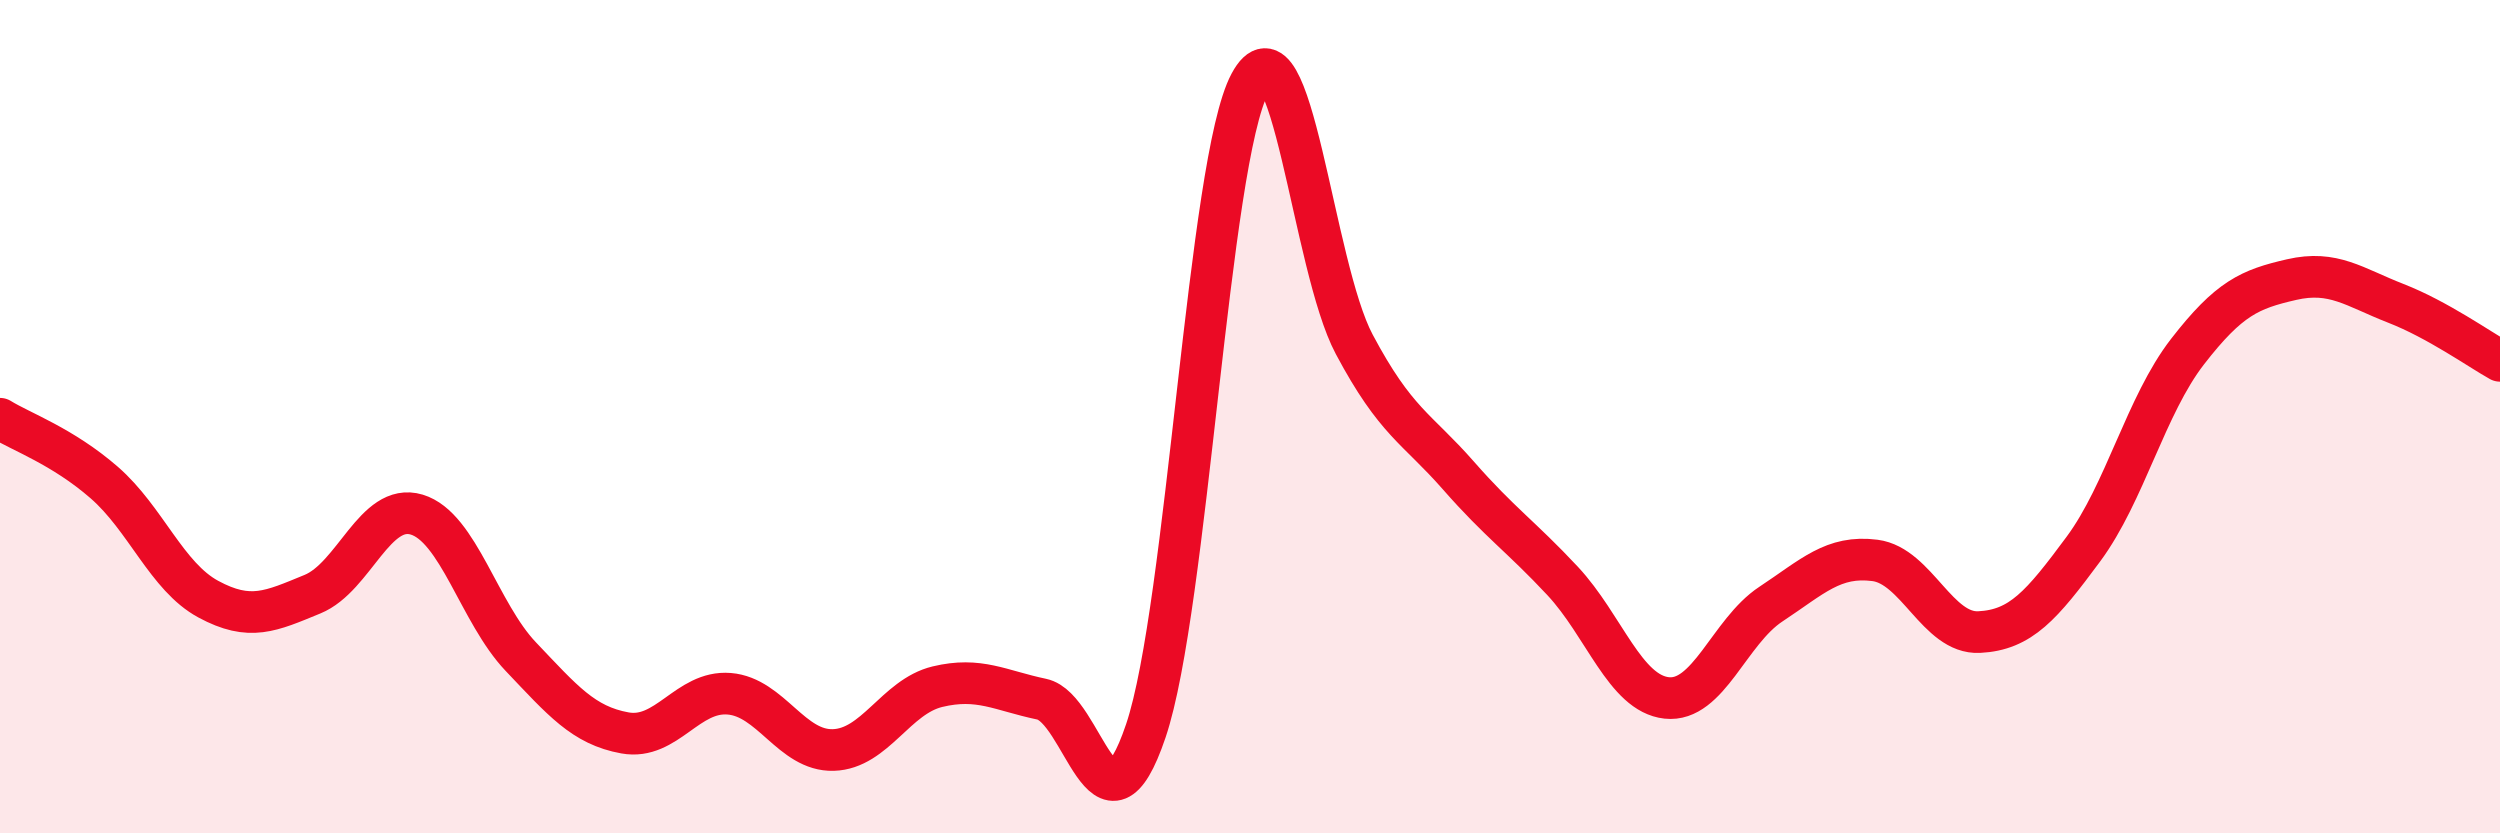
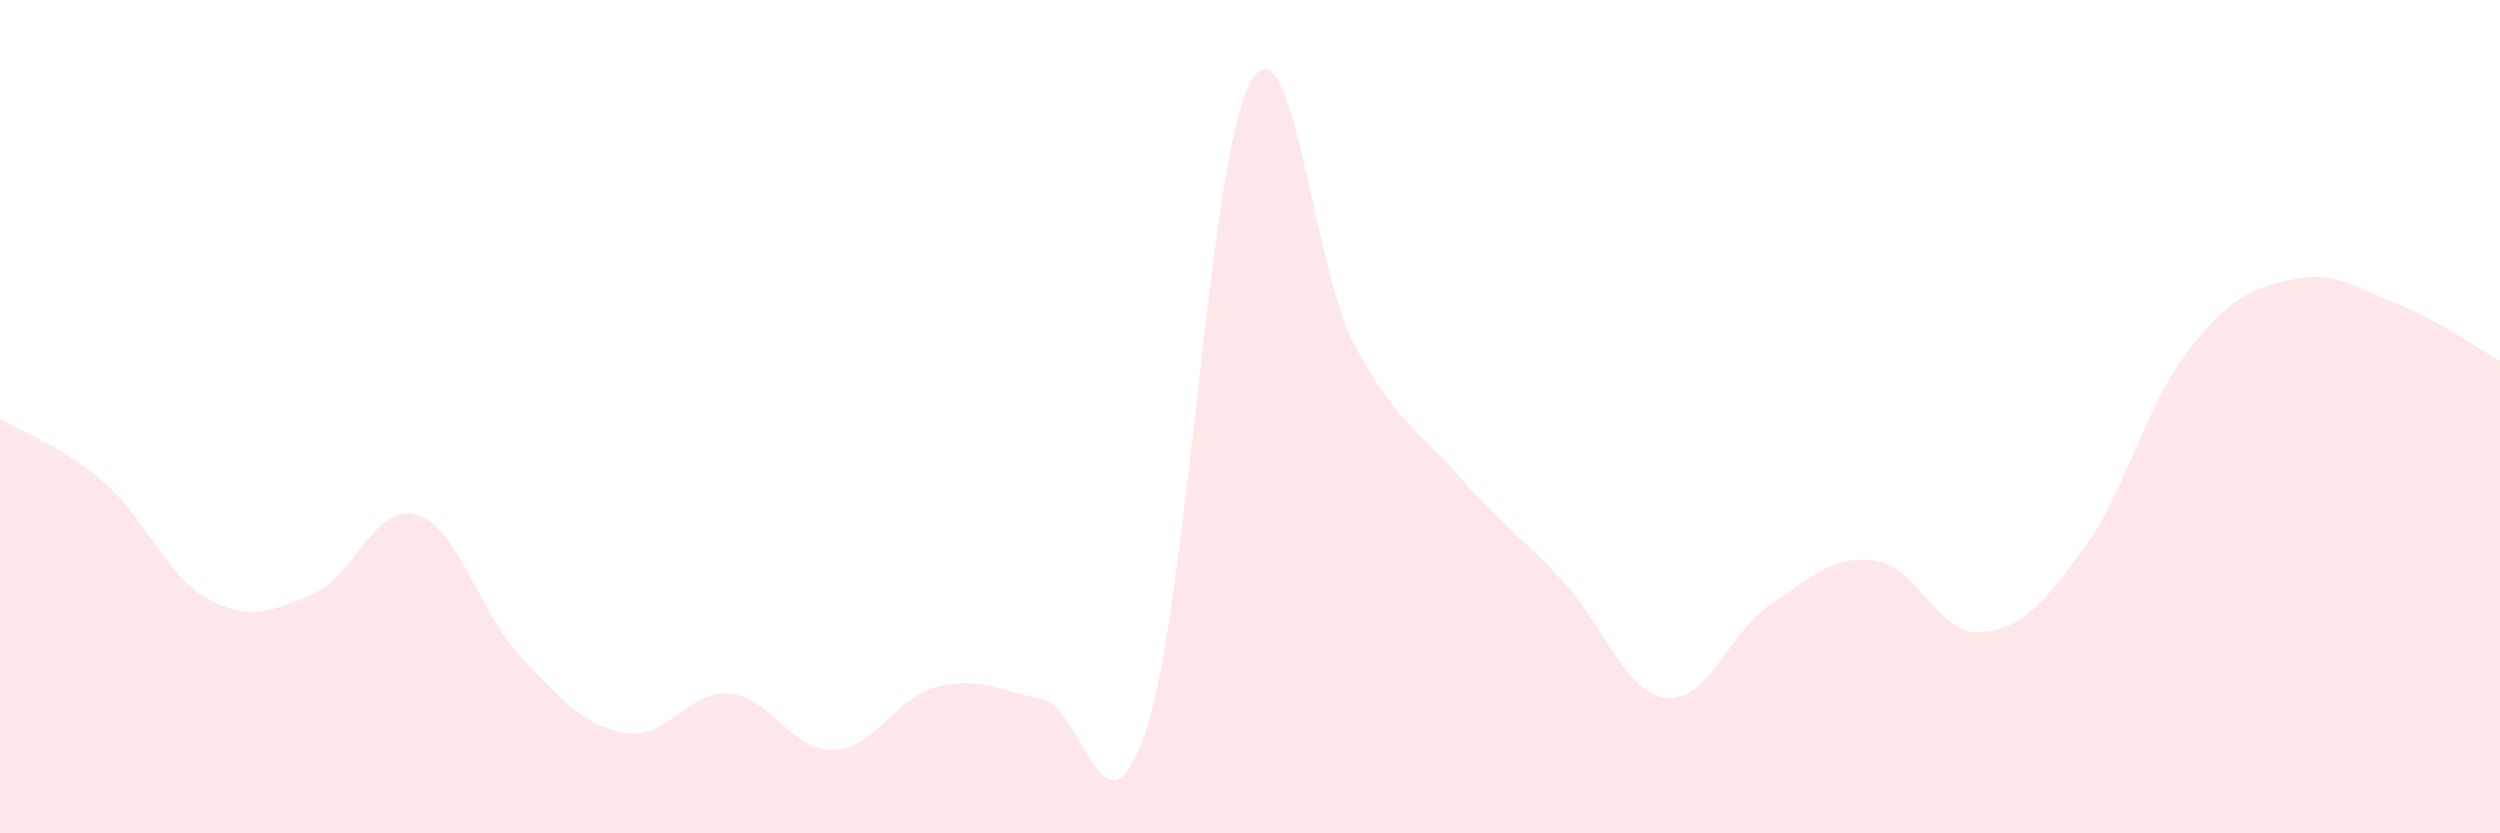
<svg xmlns="http://www.w3.org/2000/svg" width="60" height="20" viewBox="0 0 60 20">
  <path d="M 0,10.05 C 0.5,10.36 1.5,10.71 2.5,11.58 C 3.5,12.45 4,13.84 5,14.38 C 6,14.92 6.5,14.67 7.5,14.26 C 8.5,13.85 9,12.05 10,12.35 C 11,12.65 11.5,14.71 12.5,15.76 C 13.5,16.81 14,17.41 15,17.59 C 16,17.77 16.5,16.57 17.5,16.65 C 18.5,16.73 19,18.03 20,18 C 21,17.97 21.5,16.72 22.5,16.48 C 23.5,16.24 24,16.57 25,16.78 C 26,16.99 26.5,20.5 27.5,17.54 C 28.5,14.58 29,3.86 30,2 C 31,0.14 31.5,6.38 32.5,8.26 C 33.5,10.14 34,10.27 35,11.41 C 36,12.55 36.5,12.87 37.5,13.94 C 38.5,15.01 39,16.64 40,16.75 C 41,16.86 41.5,15.16 42.5,14.5 C 43.5,13.84 44,13.32 45,13.45 C 46,13.58 46.5,15.22 47.5,15.17 C 48.5,15.12 49,14.53 50,13.18 C 51,11.83 51.5,9.73 52.5,8.44 C 53.5,7.15 54,6.94 55,6.71 C 56,6.48 56.5,6.89 57.5,7.28 C 58.5,7.67 59.5,8.38 60,8.66L60 20L0 20Z" fill="#EB0A25" opacity="0.1" stroke-linecap="round" stroke-linejoin="round" />
-   <path d="M 0,10.05 C 0.5,10.36 1.5,10.71 2.5,11.58 C 3.5,12.45 4,13.84 5,14.38 C 6,14.92 6.5,14.67 7.5,14.26 C 8.5,13.85 9,12.05 10,12.35 C 11,12.65 11.5,14.71 12.5,15.76 C 13.5,16.81 14,17.41 15,17.59 C 16,17.77 16.5,16.57 17.5,16.65 C 18.5,16.73 19,18.03 20,18 C 21,17.97 21.5,16.72 22.5,16.48 C 23.5,16.24 24,16.57 25,16.78 C 26,16.99 26.5,20.5 27.5,17.54 C 28.5,14.58 29,3.86 30,2 C 31,0.14 31.5,6.38 32.5,8.26 C 33.5,10.14 34,10.27 35,11.41 C 36,12.55 36.5,12.87 37.5,13.94 C 38.5,15.01 39,16.64 40,16.75 C 41,16.86 41.5,15.16 42.5,14.5 C 43.5,13.84 44,13.32 45,13.45 C 46,13.58 46.5,15.22 47.5,15.17 C 48.5,15.12 49,14.53 50,13.18 C 51,11.83 51.5,9.73 52.5,8.44 C 53.5,7.15 54,6.94 55,6.71 C 56,6.48 56.5,6.89 57.5,7.28 C 58.5,7.67 59.5,8.38 60,8.66" stroke="#EB0A25" stroke-width="1" fill="none" stroke-linecap="round" stroke-linejoin="round" />
</svg>